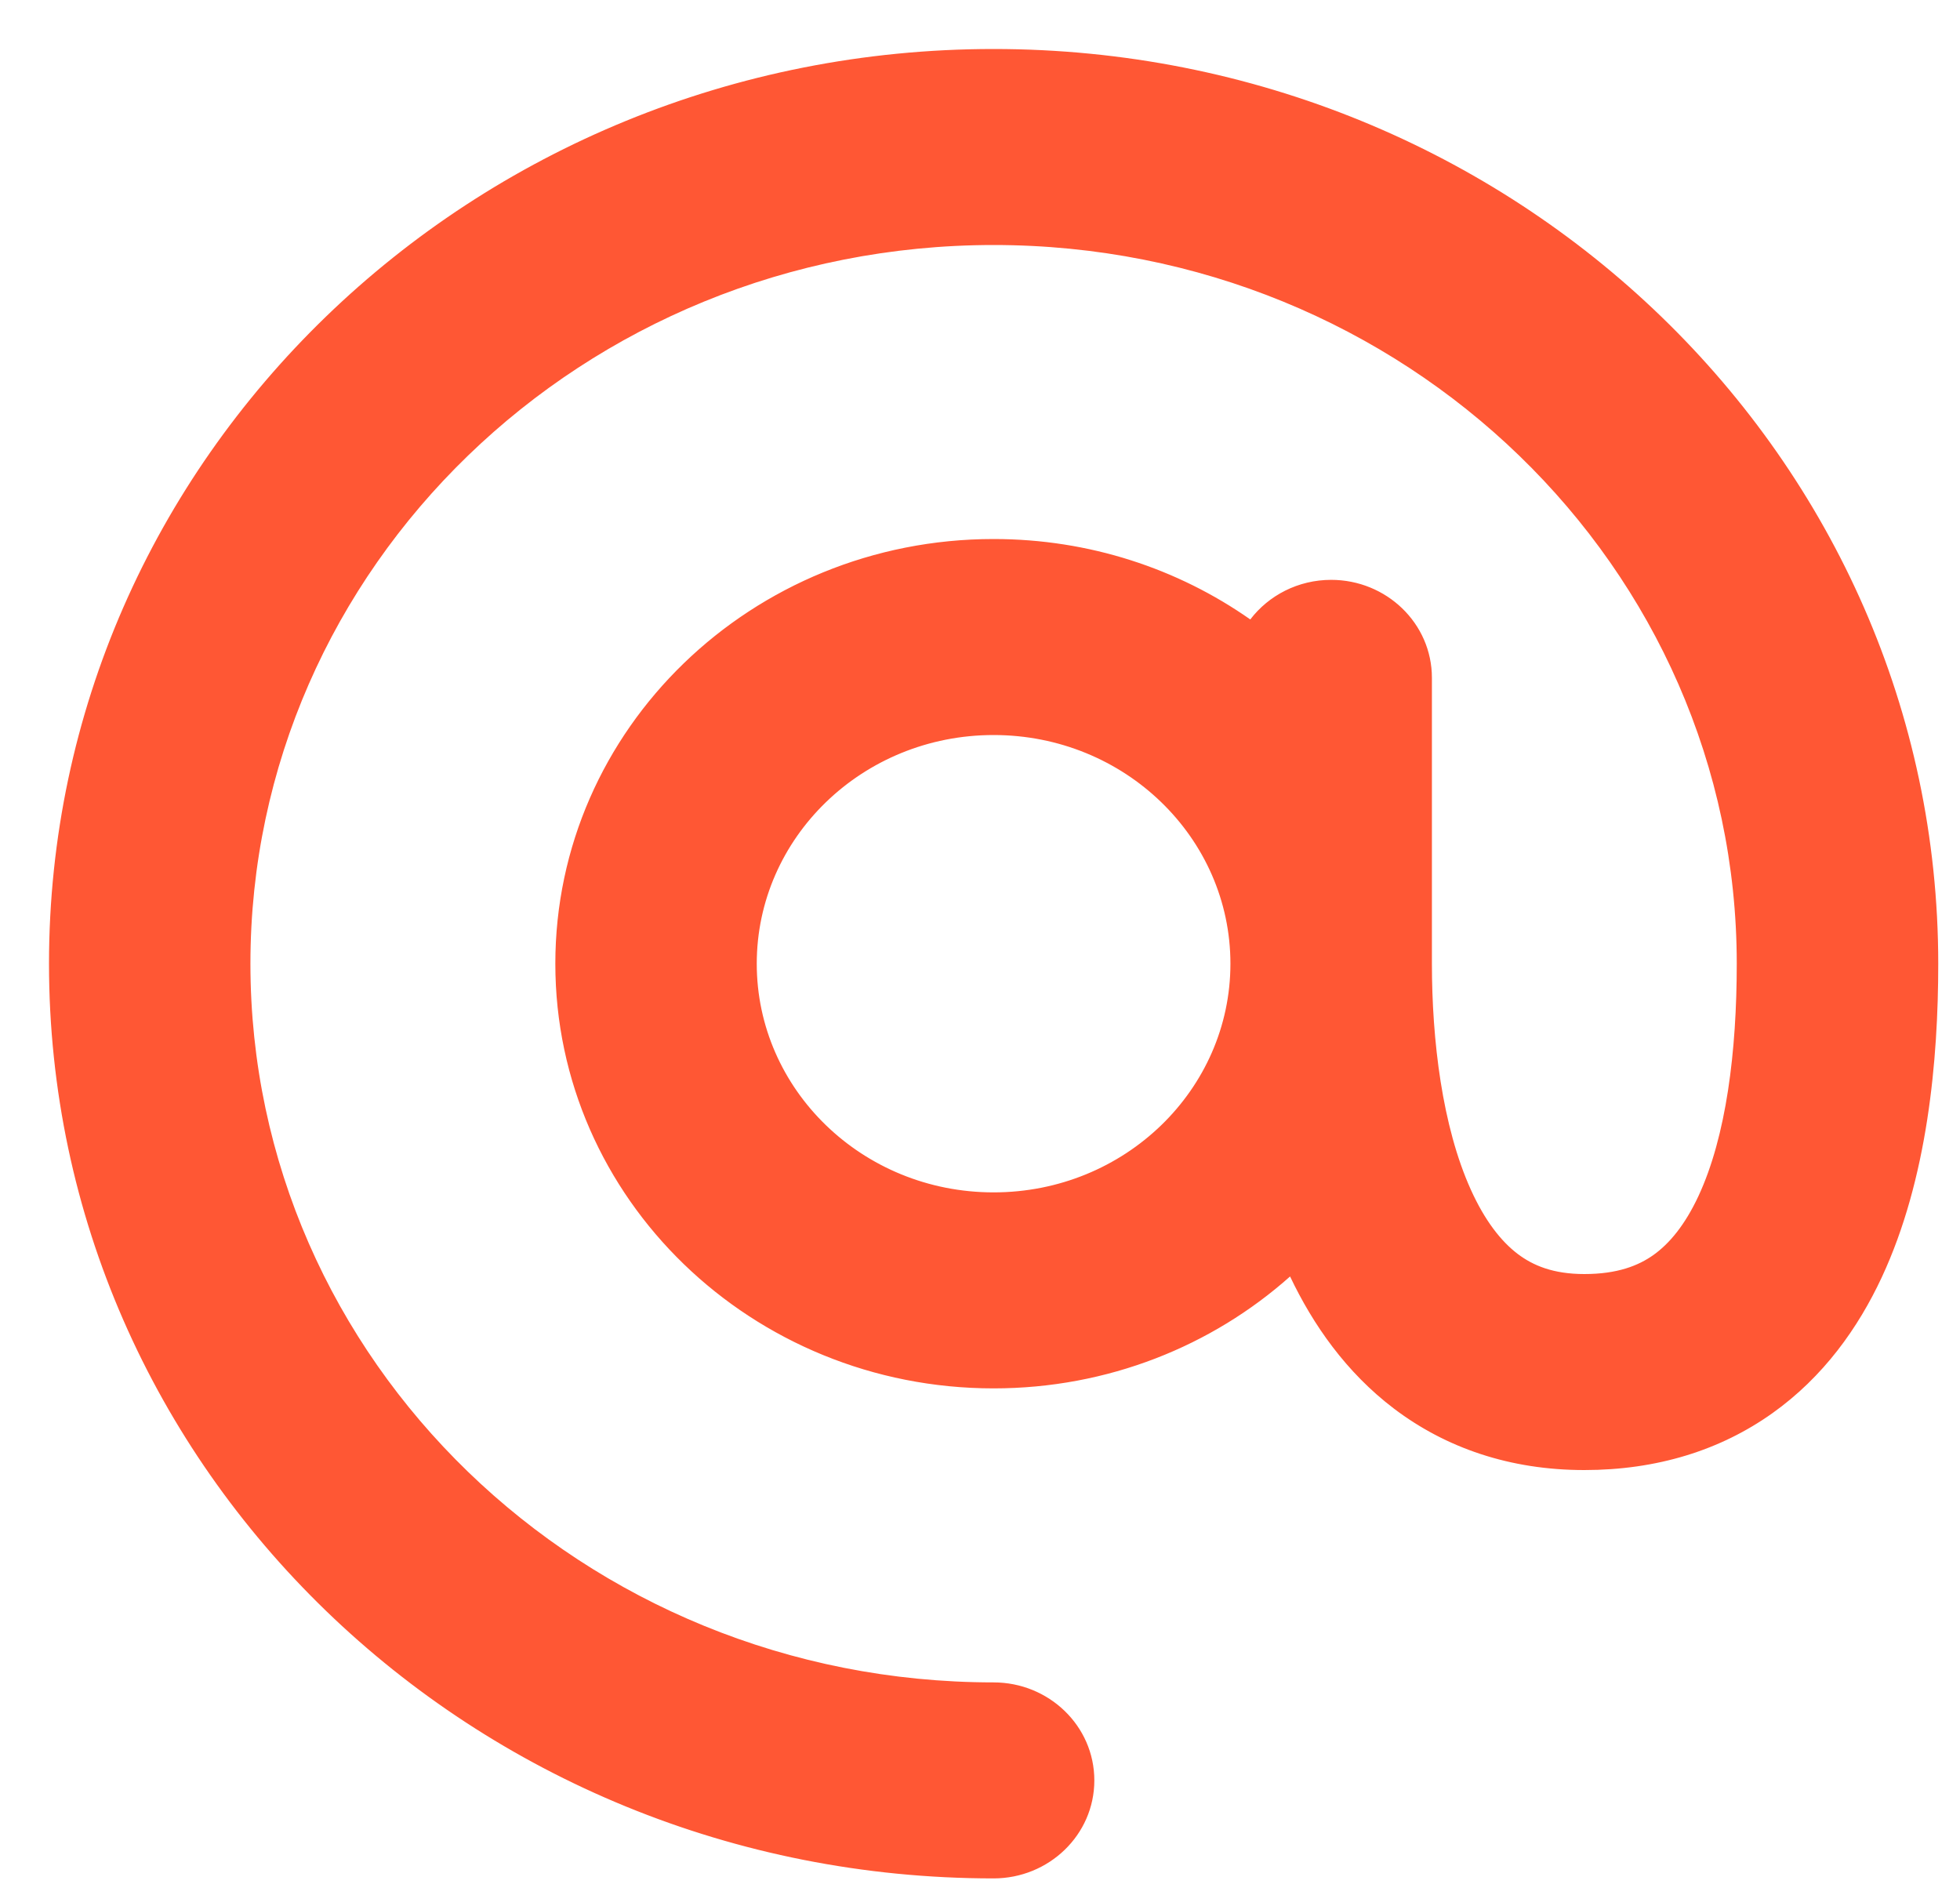
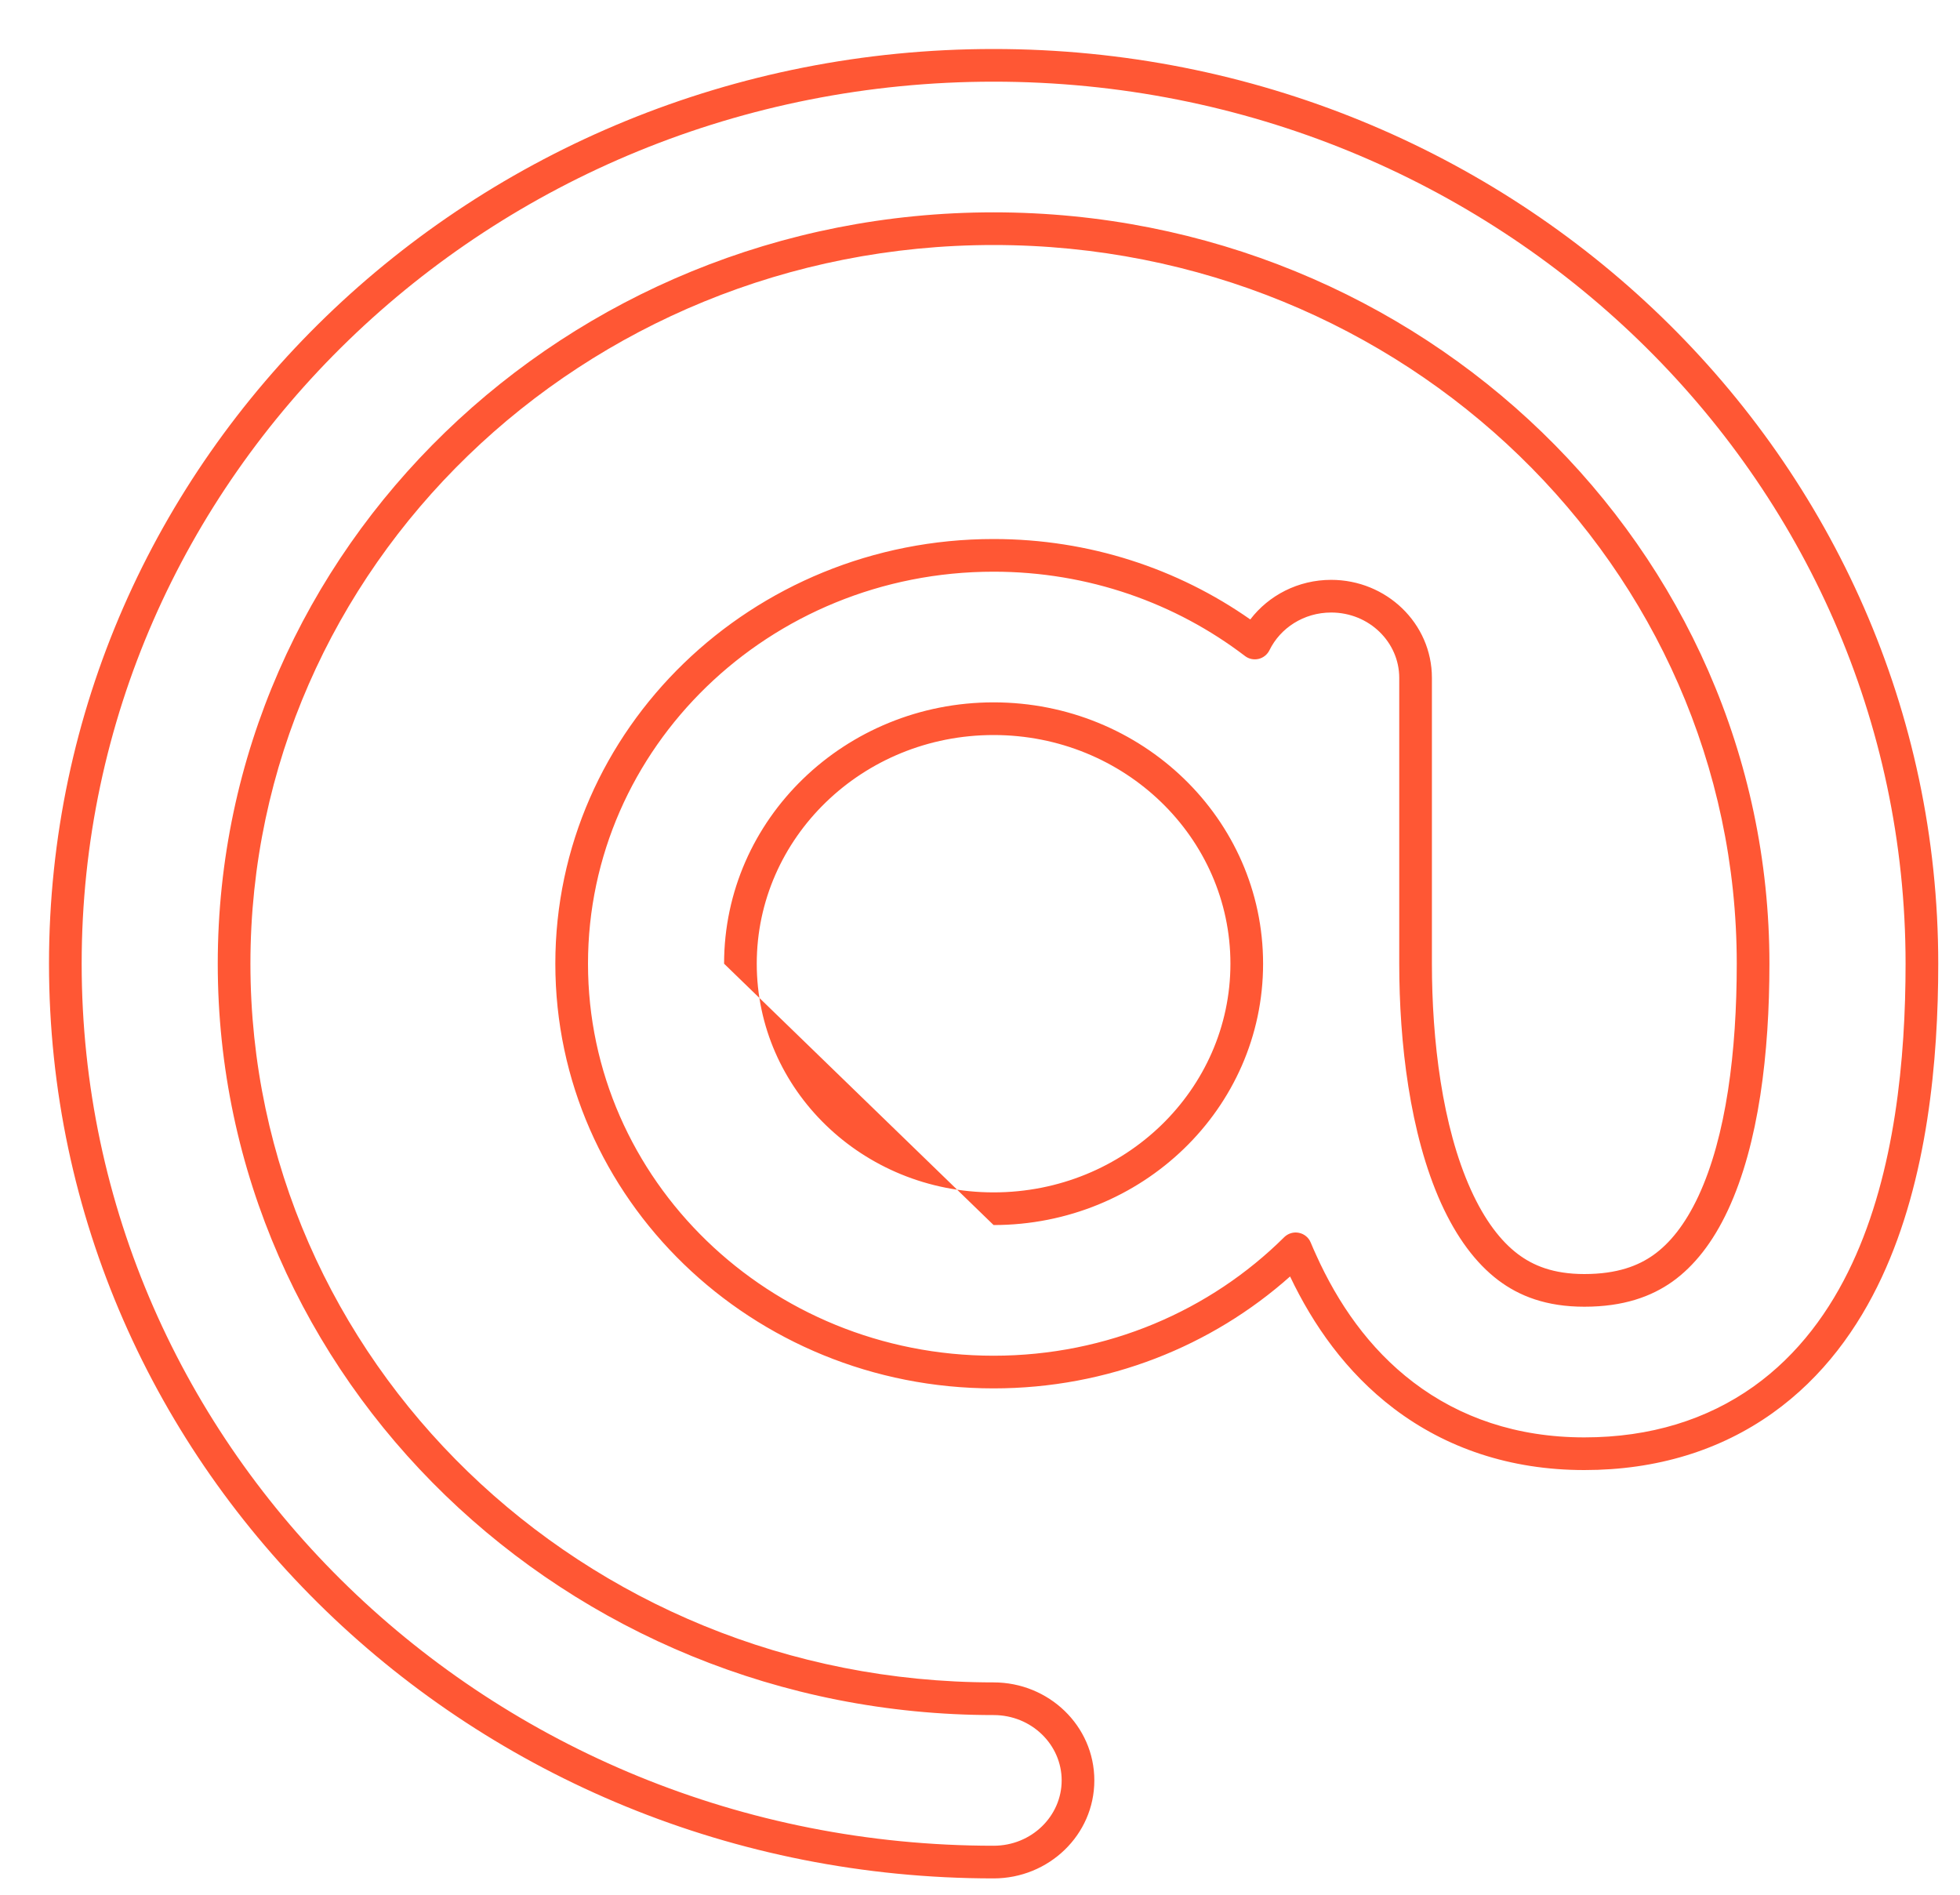
<svg xmlns="http://www.w3.org/2000/svg" width="30" height="29" viewBox="0 0 30 29" fill="none">
-   <path d="M15.208 3.5C8.788 3.5 3.583 8.537 3.583 14.75C3.583 20.963 8.788 26 15.208 26C15.922 26 16.5 26.56 16.5 27.25C16.5 27.94 15.922 28.5 15.208 28.5C7.361 28.5 1 22.344 1 14.75C1 7.156 7.361 1 15.208 1C23.055 1 29.417 7.156 29.417 14.75C29.417 16.21 29.256 17.988 28.576 19.445C28.228 20.189 27.722 20.901 26.983 21.427C26.229 21.963 25.31 22.25 24.25 22.25C23.163 22.25 22.234 21.927 21.485 21.359C20.755 20.804 20.258 20.066 19.918 19.314C19.888 19.247 19.86 19.181 19.832 19.114C18.659 20.277 17.021 21 15.208 21C11.642 21 8.75 18.202 8.75 14.75C8.75 11.298 11.642 8.5 15.208 8.5C16.718 8.5 18.107 9.001 19.207 9.841C19.413 9.418 19.859 9.125 20.375 9.125C21.088 9.125 21.667 9.685 21.667 10.375V14.75C21.667 15.933 21.825 17.294 22.285 18.311C22.51 18.809 22.78 19.164 23.079 19.391C23.359 19.604 23.723 19.75 24.25 19.75C24.805 19.75 25.177 19.608 25.453 19.412C25.743 19.206 26.003 18.883 26.221 18.416C26.672 17.451 26.833 16.104 26.833 14.75C26.833 8.537 21.629 3.5 15.208 3.5ZM19.083 14.75C19.083 12.679 17.348 11 15.208 11C13.068 11 11.333 12.679 11.333 14.75C11.333 16.821 13.068 18.5 15.208 18.5C17.348 18.5 19.083 16.821 19.083 14.75Z" fill="#FF5734" />
-   <path fill-rule="evenodd" clip-rule="evenodd" d="M15.208 1.25C7.492 1.25 1.25 7.302 1.25 14.75C1.25 22.198 7.492 28.25 15.208 28.25C15.791 28.25 16.25 27.795 16.25 27.25C16.25 26.705 15.791 26.25 15.208 26.25C8.658 26.25 3.333 21.109 3.333 14.75C3.333 8.391 8.658 3.25 15.208 3.25C21.759 3.25 27.083 8.391 27.083 14.75C27.083 16.115 26.922 17.506 26.448 18.522C26.217 19.017 25.931 19.378 25.598 19.616C25.276 19.844 24.852 20 24.25 20C23.67 20 23.254 19.838 22.928 19.591C22.587 19.331 22.294 18.938 22.057 18.415C21.576 17.349 21.417 15.947 21.417 14.75V10.375C21.417 9.83 20.958 9.375 20.375 9.375C19.955 9.375 19.596 9.613 19.431 9.951C19.398 10.018 19.337 10.068 19.264 10.085C19.191 10.102 19.114 10.086 19.055 10.04C17.998 9.233 16.662 8.75 15.208 8.75C11.772 8.75 9 11.444 9 14.75C9 18.056 11.772 20.75 15.208 20.75C16.953 20.75 18.529 20.055 19.656 18.936C19.715 18.878 19.799 18.852 19.881 18.869C19.962 18.885 20.031 18.941 20.062 19.018C20.089 19.083 20.117 19.147 20.146 19.21C20.474 19.937 20.948 20.637 21.636 21.159C22.34 21.694 23.215 22 24.25 22C25.263 22 26.13 21.726 26.838 21.223C27.533 20.728 28.015 20.055 28.349 19.339C29.006 17.933 29.167 16.199 29.167 14.75C29.167 7.302 22.925 1.25 15.208 1.25ZM0.75 14.75C0.75 7.01 7.231 0.75 15.208 0.75C23.186 0.75 29.667 7.01 29.667 14.75C29.667 16.222 29.505 18.044 28.802 19.551C28.442 20.323 27.911 21.073 27.128 21.63C26.328 22.199 25.357 22.5 24.25 22.5C23.111 22.5 22.129 22.161 21.334 21.558C20.602 21.002 20.097 20.275 19.746 19.537C18.551 20.601 16.957 21.25 15.208 21.25C11.511 21.25 8.5 18.348 8.5 14.75C8.5 11.152 11.511 8.25 15.208 8.25C16.675 8.25 18.032 8.706 19.137 9.481C19.419 9.112 19.87 8.875 20.375 8.875C21.219 8.875 21.917 9.539 21.917 10.375V14.75C21.917 15.919 22.074 17.238 22.513 18.209C22.726 18.68 22.973 18.997 23.23 19.192C23.465 19.37 23.775 19.5 24.25 19.5C24.757 19.5 25.079 19.371 25.308 19.208C25.554 19.033 25.79 18.748 25.995 18.31C26.422 17.396 26.583 16.093 26.583 14.75C26.583 8.683 21.498 3.75 15.208 3.75C8.918 3.75 3.833 8.683 3.833 14.75C3.833 20.817 8.918 25.75 15.208 25.75C16.052 25.75 16.75 26.414 16.75 27.25C16.75 28.086 16.052 28.75 15.208 28.75C7.231 28.75 0.75 22.49 0.75 14.75ZM11.083 14.75C11.083 12.533 12.938 10.75 15.208 10.75C17.479 10.75 19.333 12.533 19.333 14.75C19.333 16.967 17.479 18.75 15.208 18.75C12.938 18.75 11.083 16.967 11.083 14.75ZM15.208 11.25C13.198 11.25 11.583 12.825 11.583 14.75C11.583 16.675 13.198 18.25 15.208 18.25C17.218 18.25 18.833 16.675 18.833 14.75C18.833 12.825 17.218 11.25 15.208 11.25Z" fill="#FF5734" />
+   <path fill-rule="evenodd" clip-rule="evenodd" d="M15.208 1.25C7.492 1.25 1.25 7.302 1.25 14.75C1.25 22.198 7.492 28.25 15.208 28.25C15.791 28.25 16.25 27.795 16.25 27.25C16.25 26.705 15.791 26.25 15.208 26.25C8.658 26.25 3.333 21.109 3.333 14.75C3.333 8.391 8.658 3.25 15.208 3.25C21.759 3.25 27.083 8.391 27.083 14.75C27.083 16.115 26.922 17.506 26.448 18.522C26.217 19.017 25.931 19.378 25.598 19.616C25.276 19.844 24.852 20 24.25 20C23.67 20 23.254 19.838 22.928 19.591C22.587 19.331 22.294 18.938 22.057 18.415C21.576 17.349 21.417 15.947 21.417 14.75V10.375C21.417 9.83 20.958 9.375 20.375 9.375C19.955 9.375 19.596 9.613 19.431 9.951C19.398 10.018 19.337 10.068 19.264 10.085C19.191 10.102 19.114 10.086 19.055 10.04C17.998 9.233 16.662 8.75 15.208 8.75C11.772 8.75 9 11.444 9 14.75C9 18.056 11.772 20.75 15.208 20.75C16.953 20.75 18.529 20.055 19.656 18.936C19.715 18.878 19.799 18.852 19.881 18.869C19.962 18.885 20.031 18.941 20.062 19.018C20.089 19.083 20.117 19.147 20.146 19.21C20.474 19.937 20.948 20.637 21.636 21.159C22.34 21.694 23.215 22 24.25 22C25.263 22 26.13 21.726 26.838 21.223C27.533 20.728 28.015 20.055 28.349 19.339C29.006 17.933 29.167 16.199 29.167 14.75C29.167 7.302 22.925 1.25 15.208 1.25ZM0.75 14.75C0.75 7.01 7.231 0.75 15.208 0.75C23.186 0.75 29.667 7.01 29.667 14.75C29.667 16.222 29.505 18.044 28.802 19.551C28.442 20.323 27.911 21.073 27.128 21.63C26.328 22.199 25.357 22.5 24.25 22.5C23.111 22.5 22.129 22.161 21.334 21.558C20.602 21.002 20.097 20.275 19.746 19.537C18.551 20.601 16.957 21.25 15.208 21.25C11.511 21.25 8.5 18.348 8.5 14.75C8.5 11.152 11.511 8.25 15.208 8.25C16.675 8.25 18.032 8.706 19.137 9.481C19.419 9.112 19.87 8.875 20.375 8.875C21.219 8.875 21.917 9.539 21.917 10.375V14.75C21.917 15.919 22.074 17.238 22.513 18.209C22.726 18.68 22.973 18.997 23.23 19.192C23.465 19.37 23.775 19.5 24.25 19.5C24.757 19.5 25.079 19.371 25.308 19.208C25.554 19.033 25.79 18.748 25.995 18.31C26.422 17.396 26.583 16.093 26.583 14.75C26.583 8.683 21.498 3.75 15.208 3.75C8.918 3.75 3.833 8.683 3.833 14.75C3.833 20.817 8.918 25.75 15.208 25.75C16.052 25.75 16.75 26.414 16.75 27.25C16.75 28.086 16.052 28.75 15.208 28.75C7.231 28.75 0.75 22.49 0.75 14.75ZM11.083 14.75C11.083 12.533 12.938 10.75 15.208 10.75C17.479 10.75 19.333 12.533 19.333 14.75C19.333 16.967 17.479 18.75 15.208 18.75ZM15.208 11.25C13.198 11.25 11.583 12.825 11.583 14.75C11.583 16.675 13.198 18.25 15.208 18.25C17.218 18.25 18.833 16.675 18.833 14.75C18.833 12.825 17.218 11.25 15.208 11.25Z" fill="#FF5734" />
</svg>